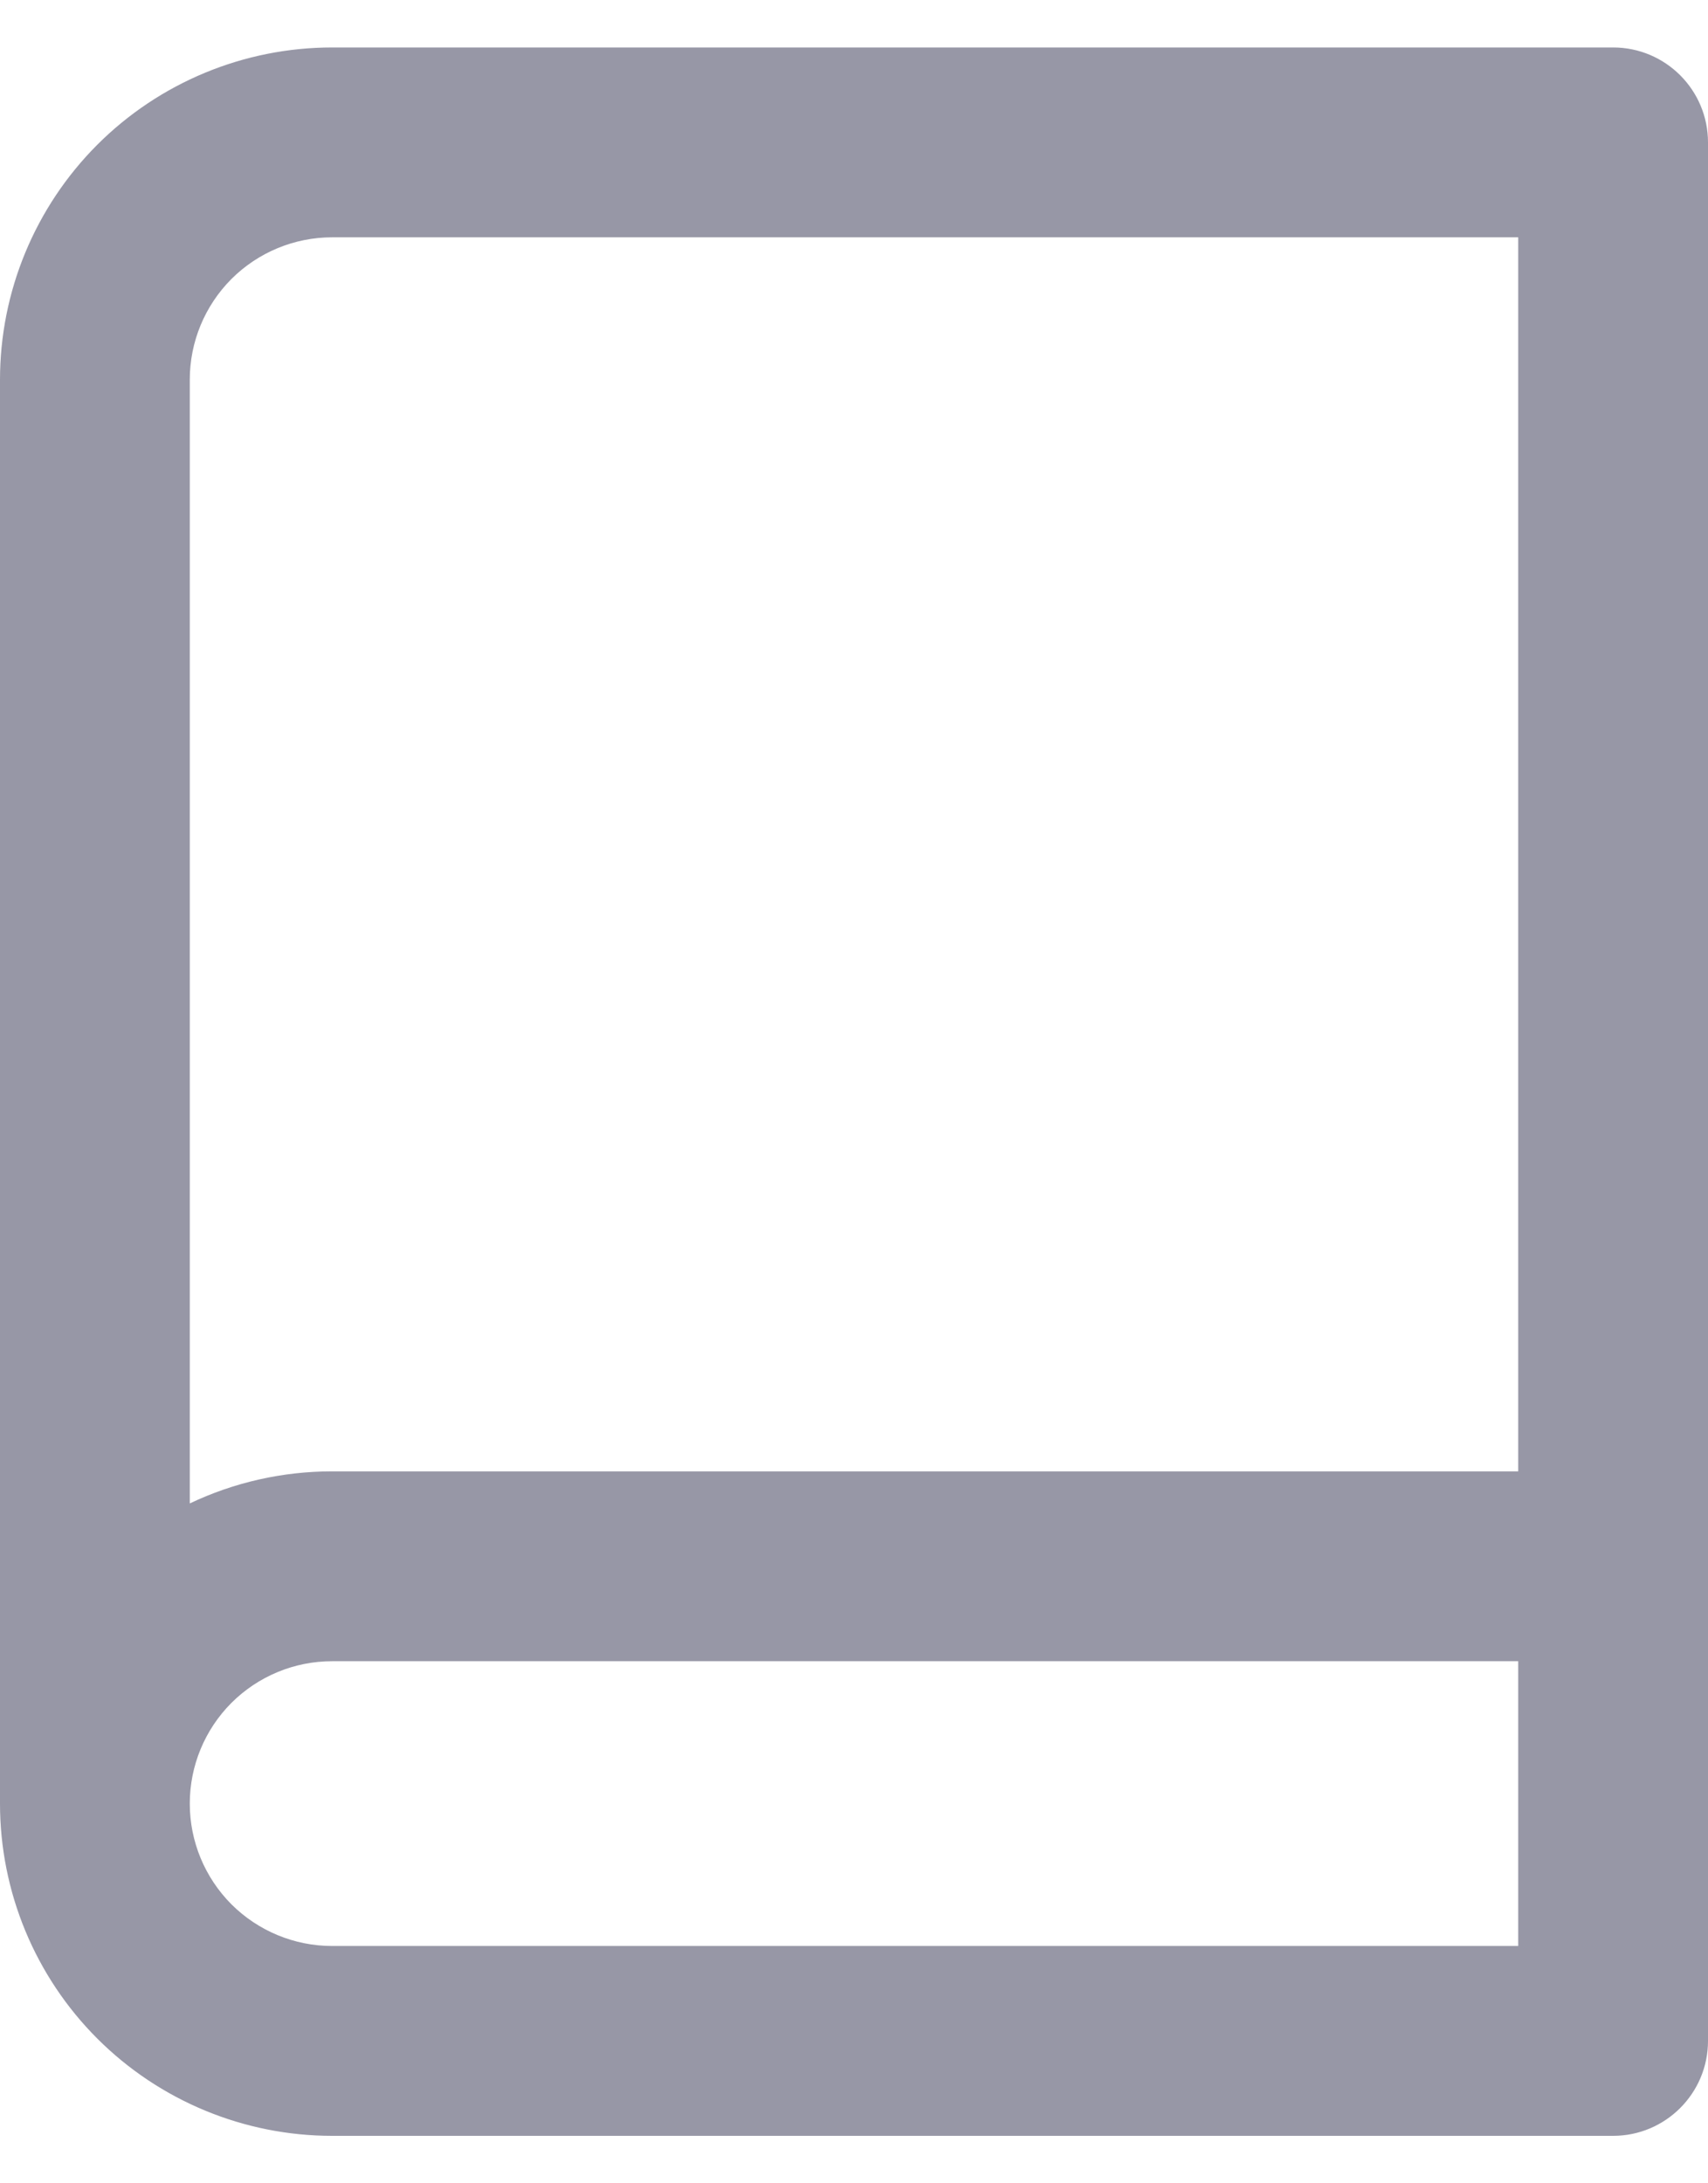
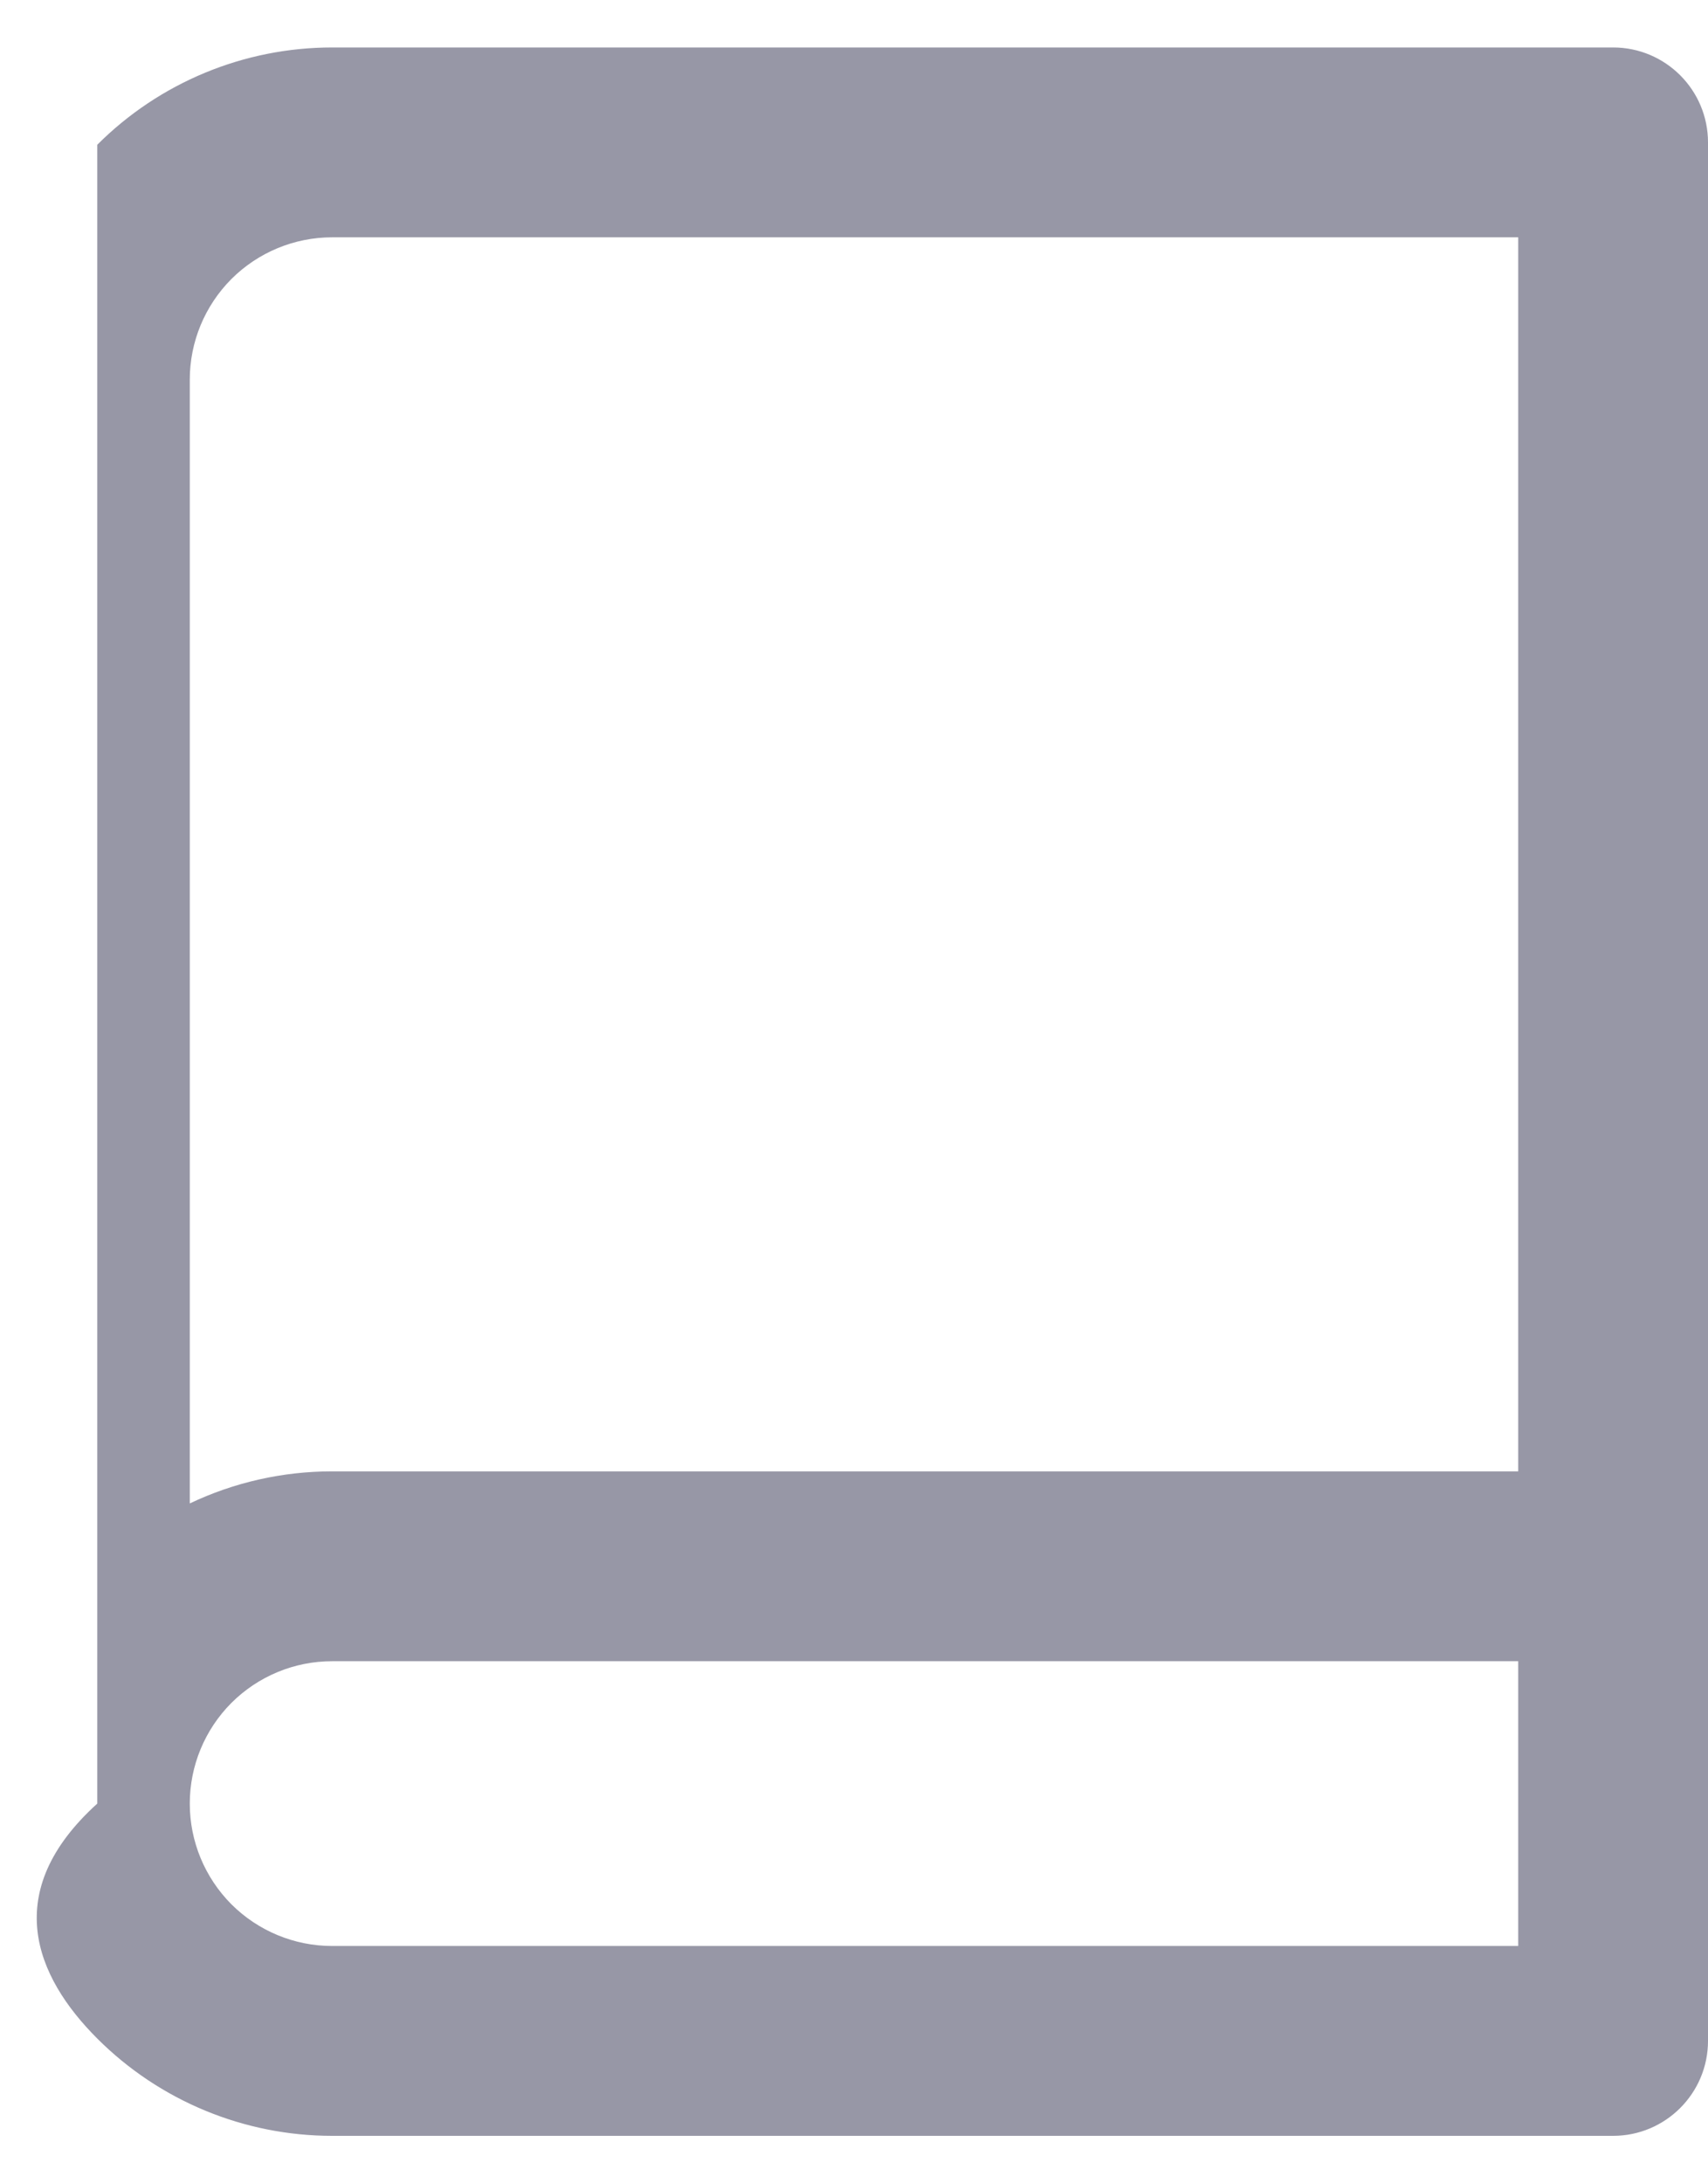
<svg xmlns="http://www.w3.org/2000/svg" width="18" height="23" viewBox="0 0 18 23" fill="none">
-   <path id="Shape" fill-rule="evenodd" clip-rule="evenodd" d="M18 1.5C18 0.948 17.552 0.5 17 0.5H3.5C2.572 0.5 1.681 0.869 1.025 1.525C0.369 2.182 0 3.072 0 4V19C0 19.928 0.369 20.819 1.025 21.475C1.681 22.131 2.572 22.5 3.5 22.5H17C17.552 22.5 18 22.052 18 21.5V1.5ZM2.439 2.939C2.721 2.658 3.102 2.5 3.5 2.5H16V15.5H3.5C2.976 15.5 2.464 15.617 2 15.838V4C2 3.602 2.158 3.221 2.439 2.939ZM2 19C2 19.398 2.158 19.779 2.439 20.061C2.721 20.342 3.102 20.5 3.5 20.5H16V17.5H3.5C3.102 17.5 2.721 17.658 2.439 17.939C2.158 18.221 2 18.602 2 19Z" fill="#9797A6" />
+   <path id="Shape" fill-rule="evenodd" clip-rule="evenodd" d="M18 1.5C18 0.948 17.552 0.5 17 0.5H3.5C2.572 0.5 1.681 0.869 1.025 1.525V19C0 19.928 0.369 20.819 1.025 21.475C1.681 22.131 2.572 22.5 3.5 22.5H17C17.552 22.5 18 22.052 18 21.5V1.5ZM2.439 2.939C2.721 2.658 3.102 2.5 3.5 2.5H16V15.5H3.5C2.976 15.5 2.464 15.617 2 15.838V4C2 3.602 2.158 3.221 2.439 2.939ZM2 19C2 19.398 2.158 19.779 2.439 20.061C2.721 20.342 3.102 20.5 3.5 20.5H16V17.5H3.5C3.102 17.5 2.721 17.658 2.439 17.939C2.158 18.221 2 18.602 2 19Z" fill="#9797A6" />
</svg>